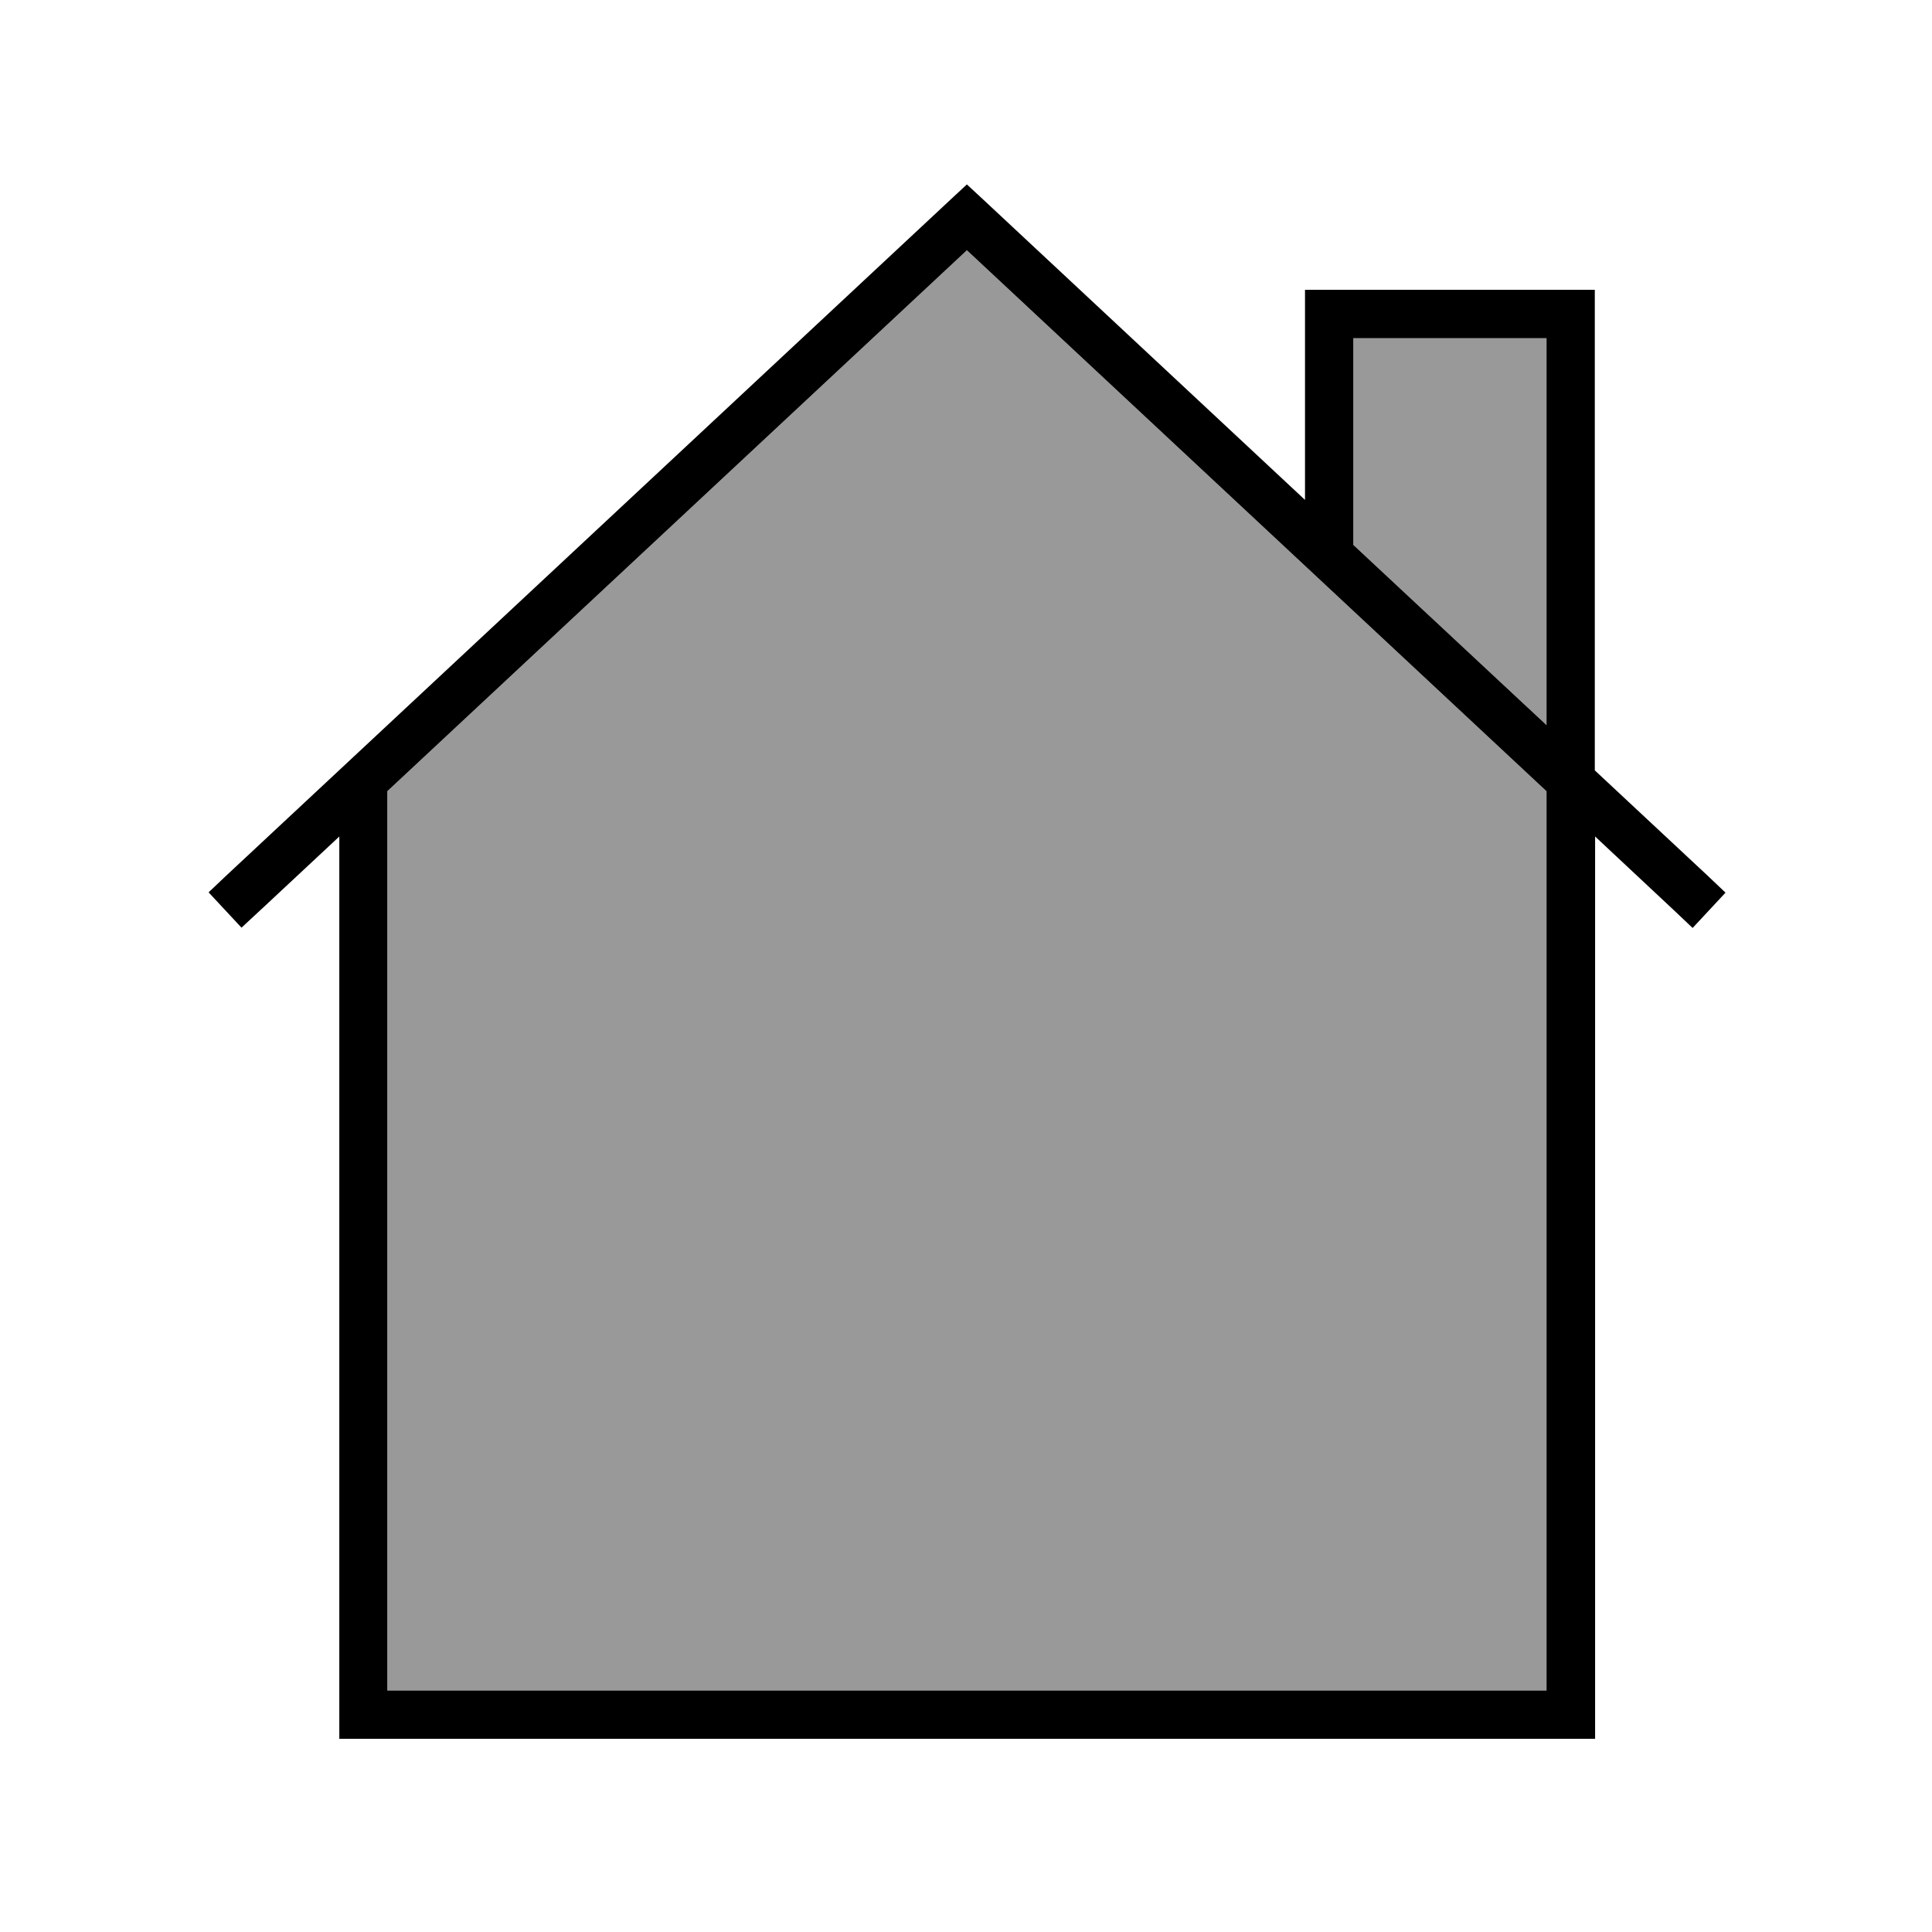
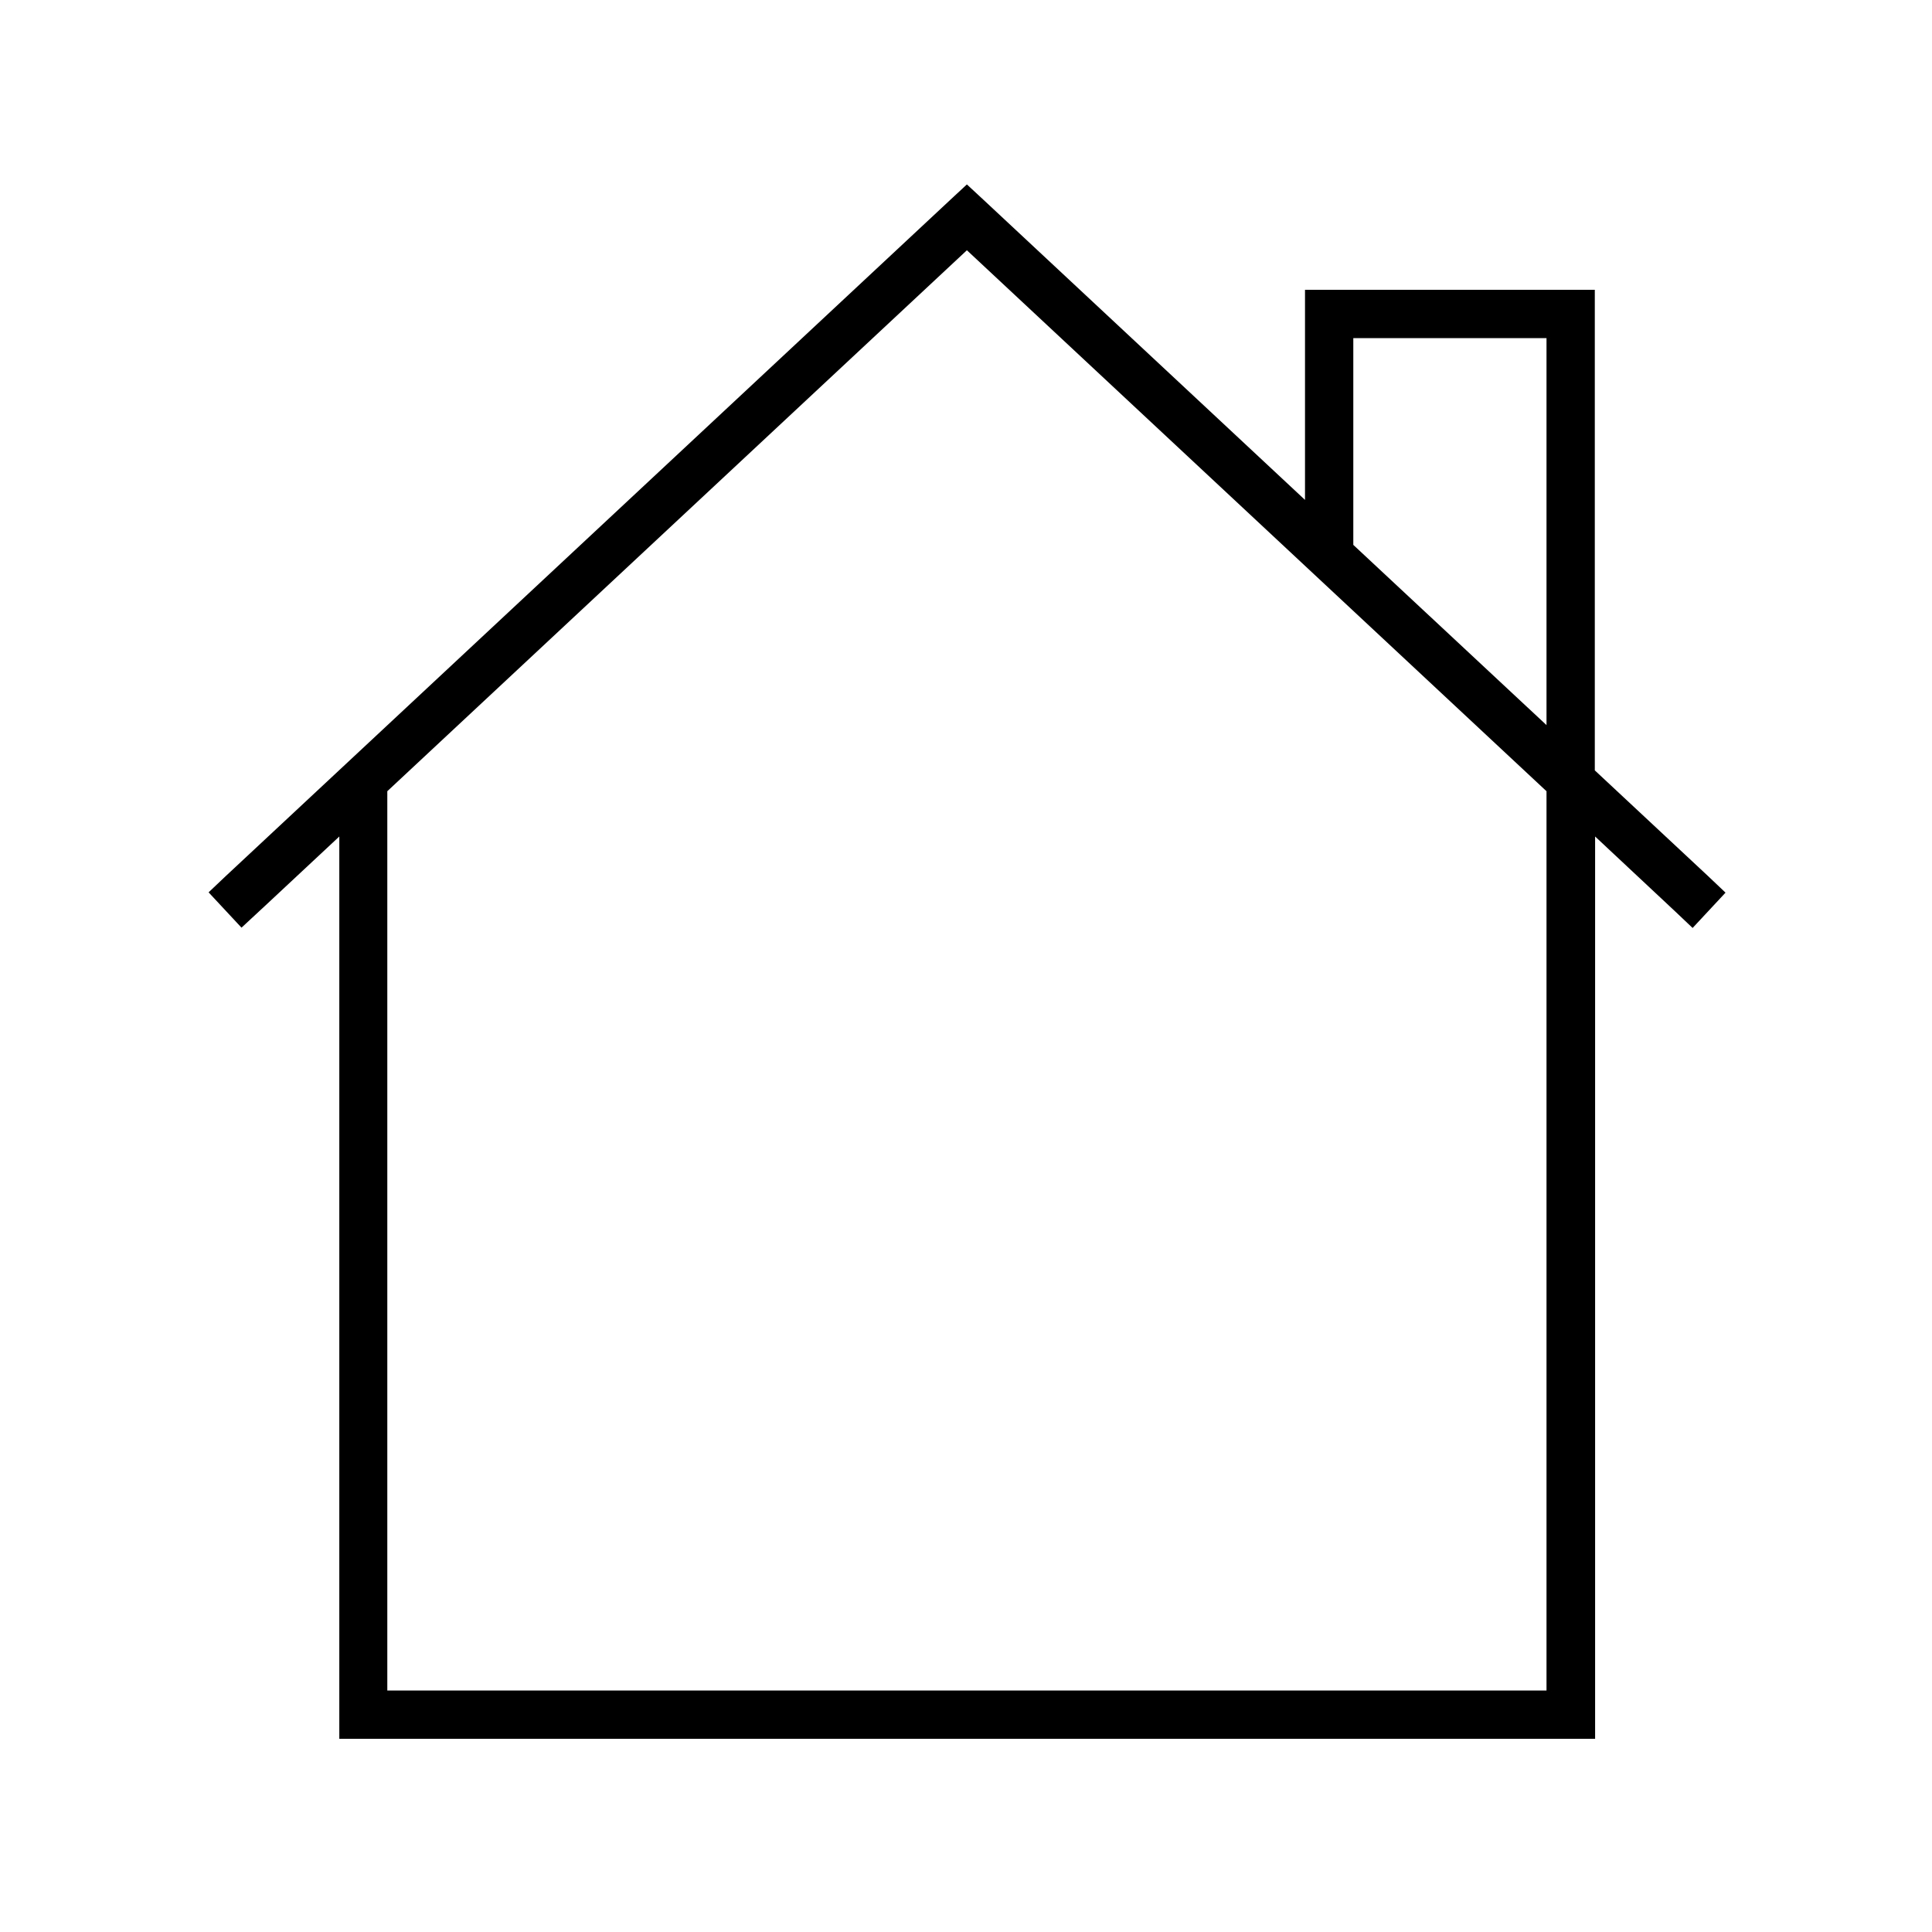
<svg xmlns="http://www.w3.org/2000/svg" viewBox="0 0 640 640">
-   <path opacity=".4" fill="currentColor" d="M128.3 262.1L128.3 560L512.3 560L512.3 262.1L320.3 82.9L128.3 262.1zM448.3 112L448.3 180.5L512.3 240.2L512.3 111.9L448.3 111.9z" />
  <path fill="currentColor" d="M320.3 61.1L325.8 66.2L432.3 165.6L432.3 96L528.3 96L528.3 255.2L565.8 290.2L571.6 295.7L560.7 307.4L554.9 301.9L528.4 277.1L528.4 576L112.4 576L112.4 277.1C91.3 296.8 80.5 306.9 80 307.3L69.1 295.6L74.9 290.1L314.9 66.1L320.4 61zM512.3 264L512.3 262.1L320.3 82.9L128.3 262.1L128.3 560L512.3 560L512.3 264zM512.3 240.3L512.3 112L448.3 112L448.3 180.5L512.3 240.2z" />
</svg>